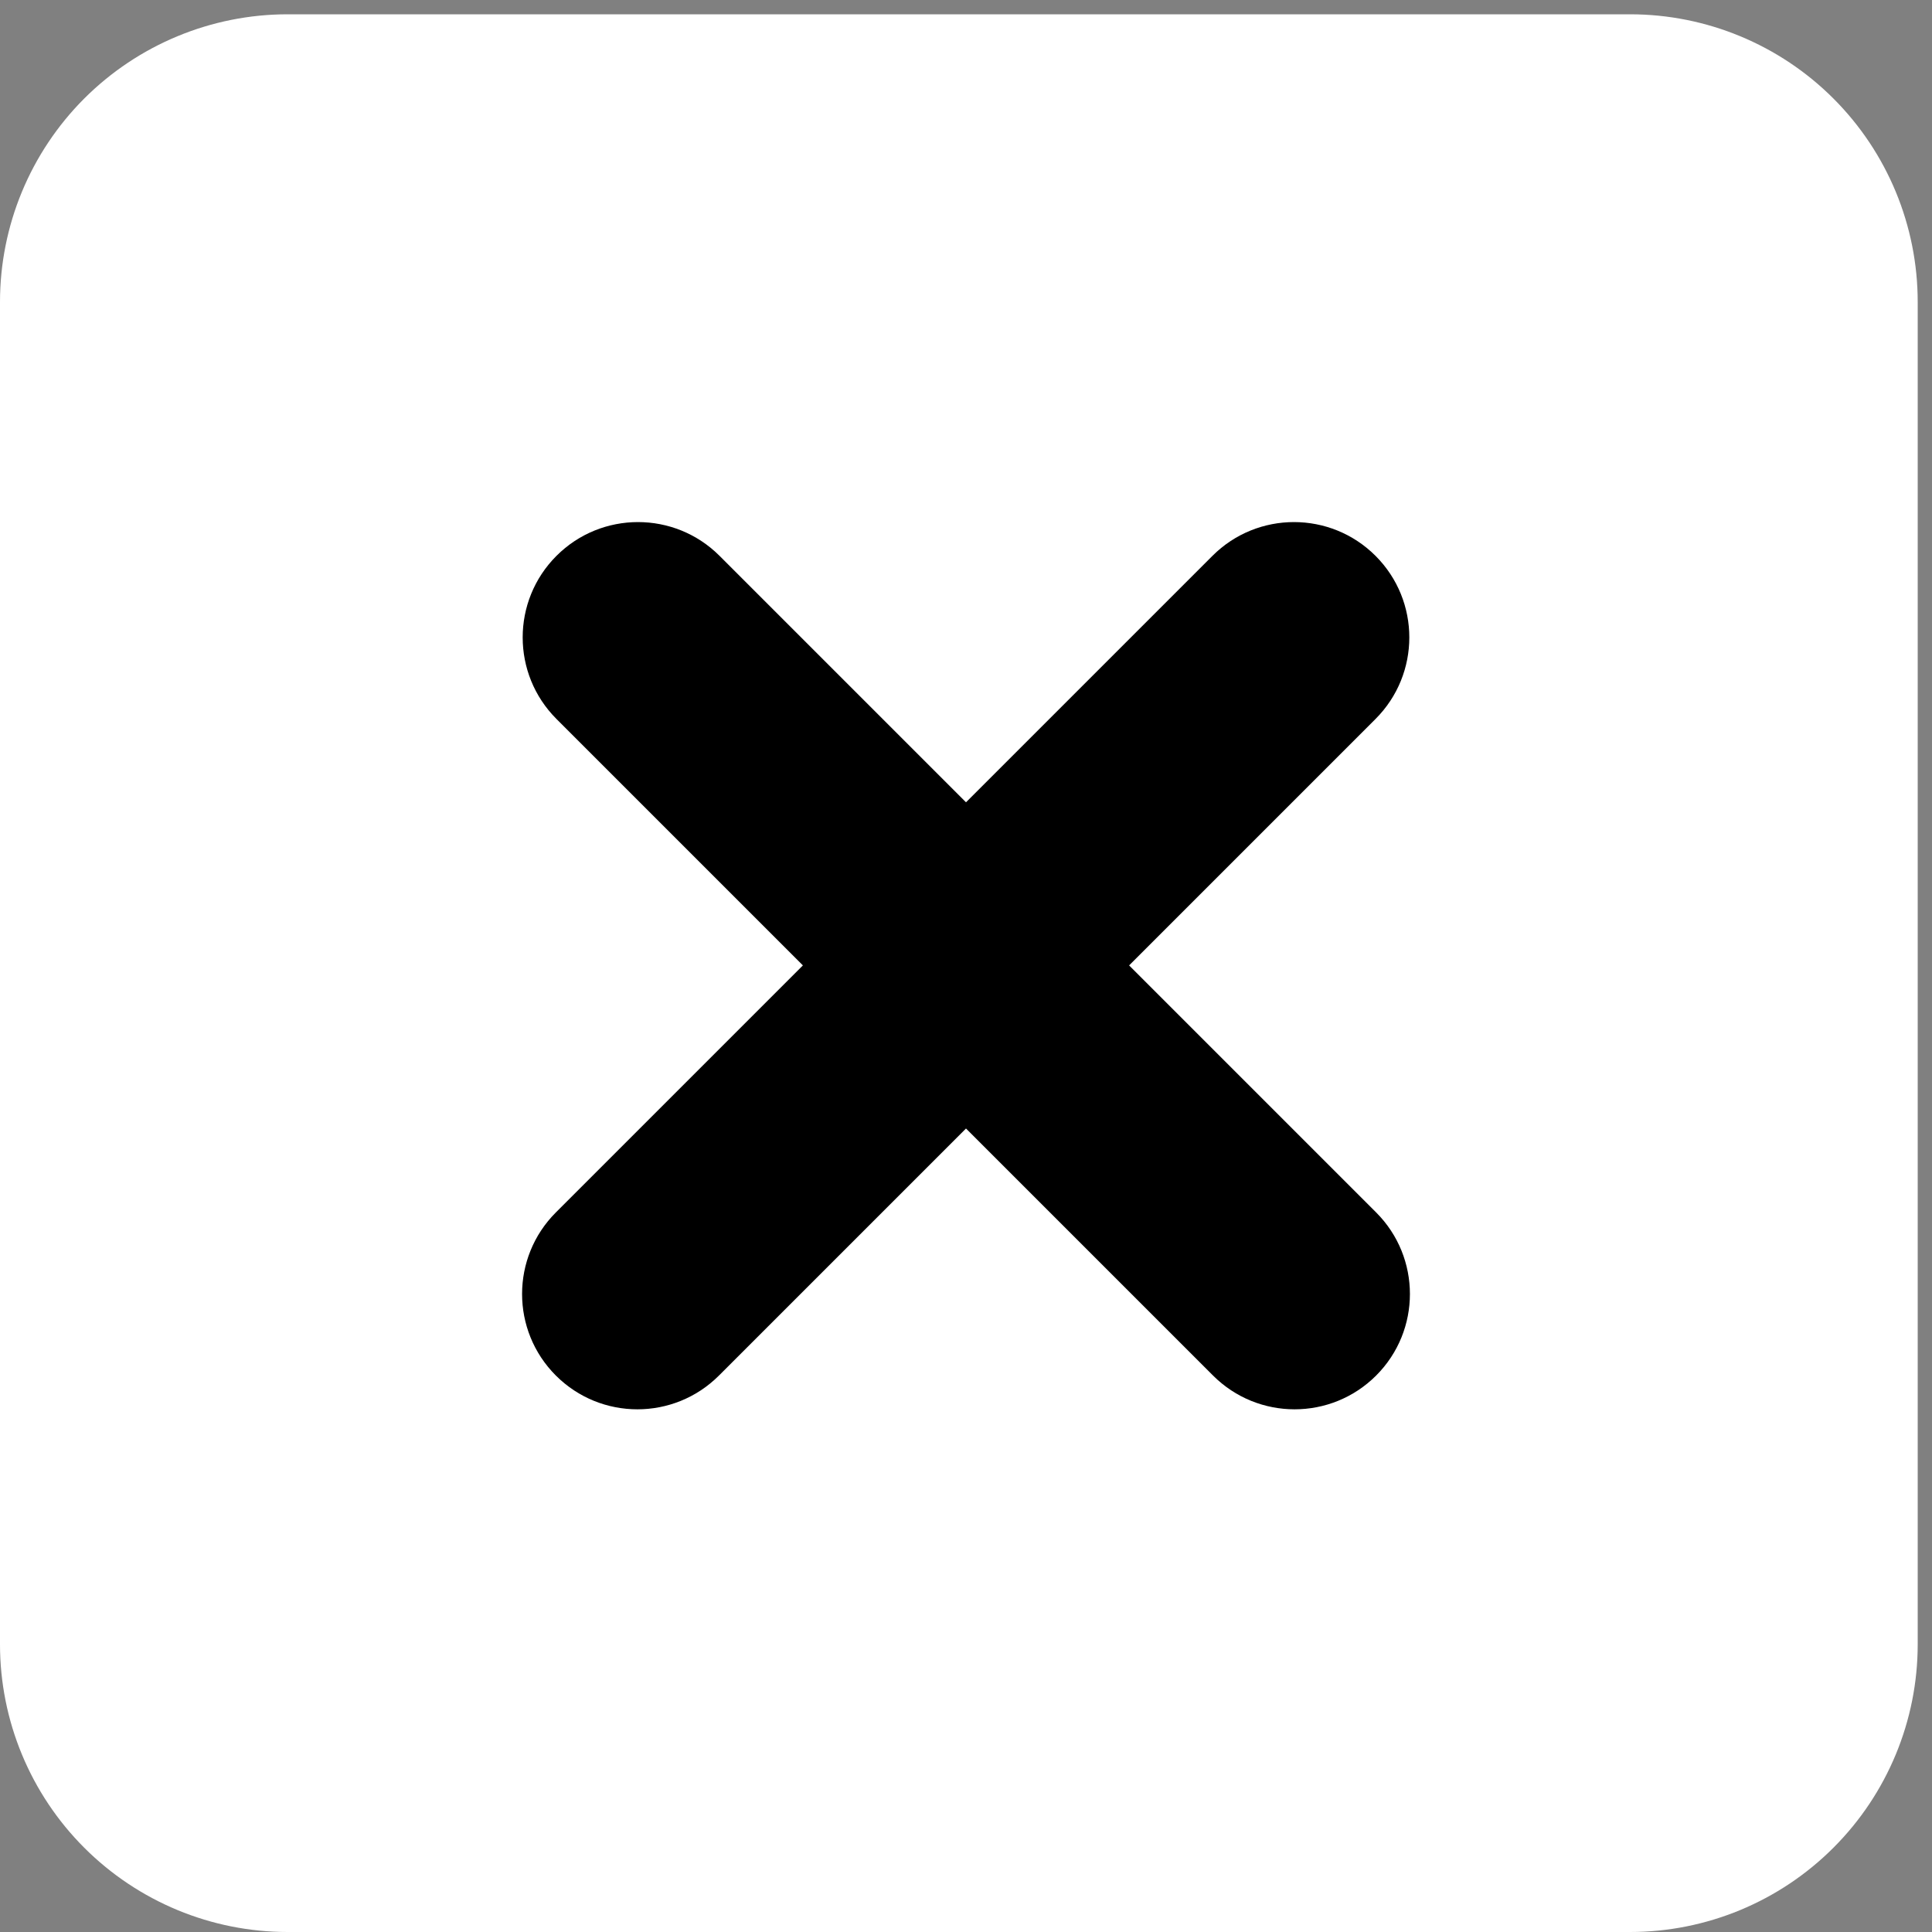
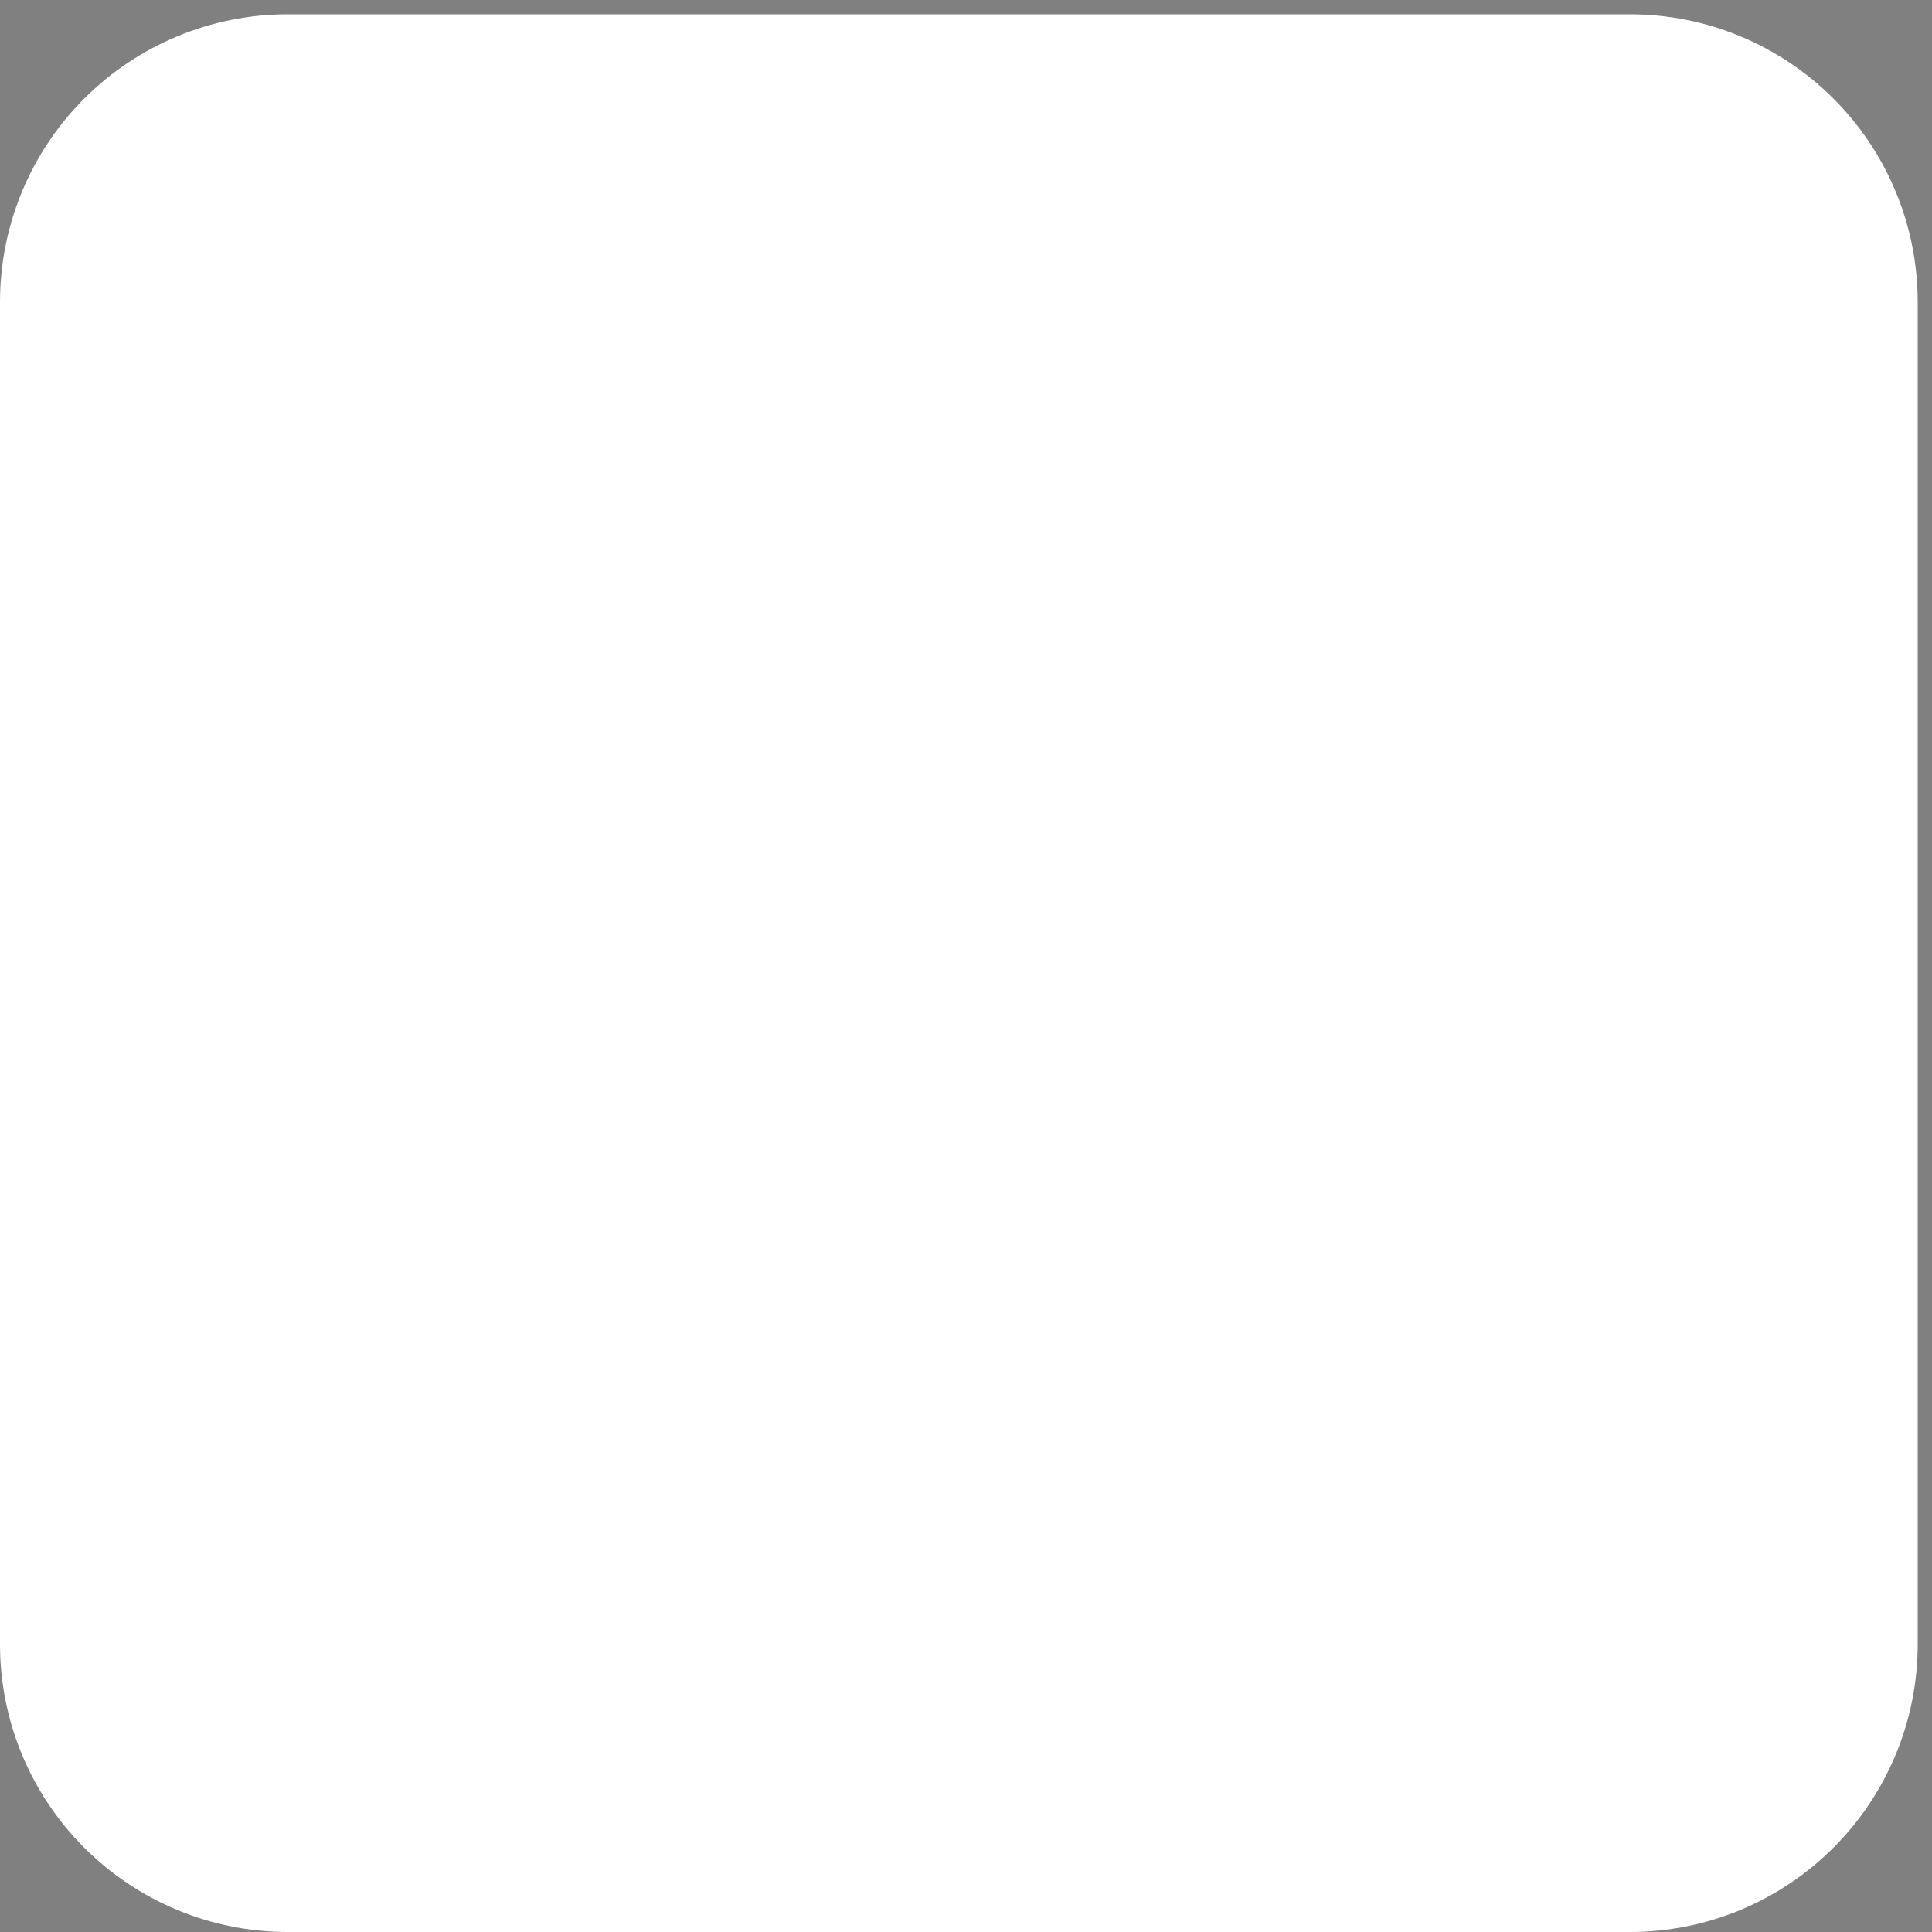
<svg xmlns="http://www.w3.org/2000/svg" width="45" height="45" viewBox="0 0 45 45" fill="none">
  <rect x="0" y="0" width="45" height="45" fill="#808080" stroke="none" />
  <rect x="5.667" y="7" width="35" height="34" fill="white" />
  <path fill-rule="evenodd" clip-rule="evenodd" d="M6.7 0.333H37.967C39.744 0.333 41.448 1.039 42.704 2.295C43.961 3.552 44.667 5.256 44.667 7.033V38.3C44.667 40.077 43.961 41.781 42.704 43.037C41.448 44.294 39.744 45 37.967 45H6.7C4.923 45 3.219 44.294 1.962 43.037C0.706 41.781 0 40.077 0 38.3V7.033C0 5.256 0.706 3.552 1.962 2.295C3.219 1.039 4.923 0.333 6.7 0.333ZM18.425 33.007L35.086 15.274C35.45 14.851 35.643 14.307 35.627 13.749C35.61 13.191 35.385 12.659 34.996 12.259C34.789 12.05 34.542 11.883 34.27 11.77C33.997 11.657 33.706 11.598 33.411 11.598C33.116 11.598 32.824 11.657 32.552 11.77C32.28 11.883 32.033 12.05 31.825 12.259L16.795 28.25L12.864 24.073C12.67 23.836 12.429 23.641 12.156 23.5C11.883 23.36 11.584 23.278 11.278 23.258C10.972 23.238 10.665 23.282 10.377 23.386C10.088 23.49 9.824 23.653 9.601 23.863C9.378 24.074 9.201 24.328 9.08 24.611C8.96 24.893 8.899 25.197 8.902 25.504C8.904 25.81 8.969 26.113 9.094 26.394C9.219 26.674 9.4 26.926 9.626 27.133L15.164 33.007C15.374 33.227 15.628 33.402 15.908 33.521C16.188 33.641 16.49 33.701 16.795 33.699C17.099 33.701 17.401 33.641 17.681 33.521C17.962 33.402 18.215 33.227 18.425 33.007Z" fill="white" />
-   <path d="M12.947 32.039C11.898 30.99 11.898 29.289 12.947 28.24L28.24 12.947C29.289 11.898 30.99 11.898 32.039 12.947V12.947C33.088 13.996 33.088 15.697 32.039 16.746L16.746 32.039C15.697 33.088 13.996 33.088 12.947 32.039V32.039ZM12.961 16.746C11.912 15.697 11.912 13.996 12.961 12.947V12.947C14.01 11.898 15.711 11.898 16.76 12.947L32.053 28.24C33.102 29.289 33.102 30.99 32.053 32.039V32.039C31.004 33.088 29.303 33.088 28.254 32.039L12.961 16.746Z" fill="black" />
</svg>